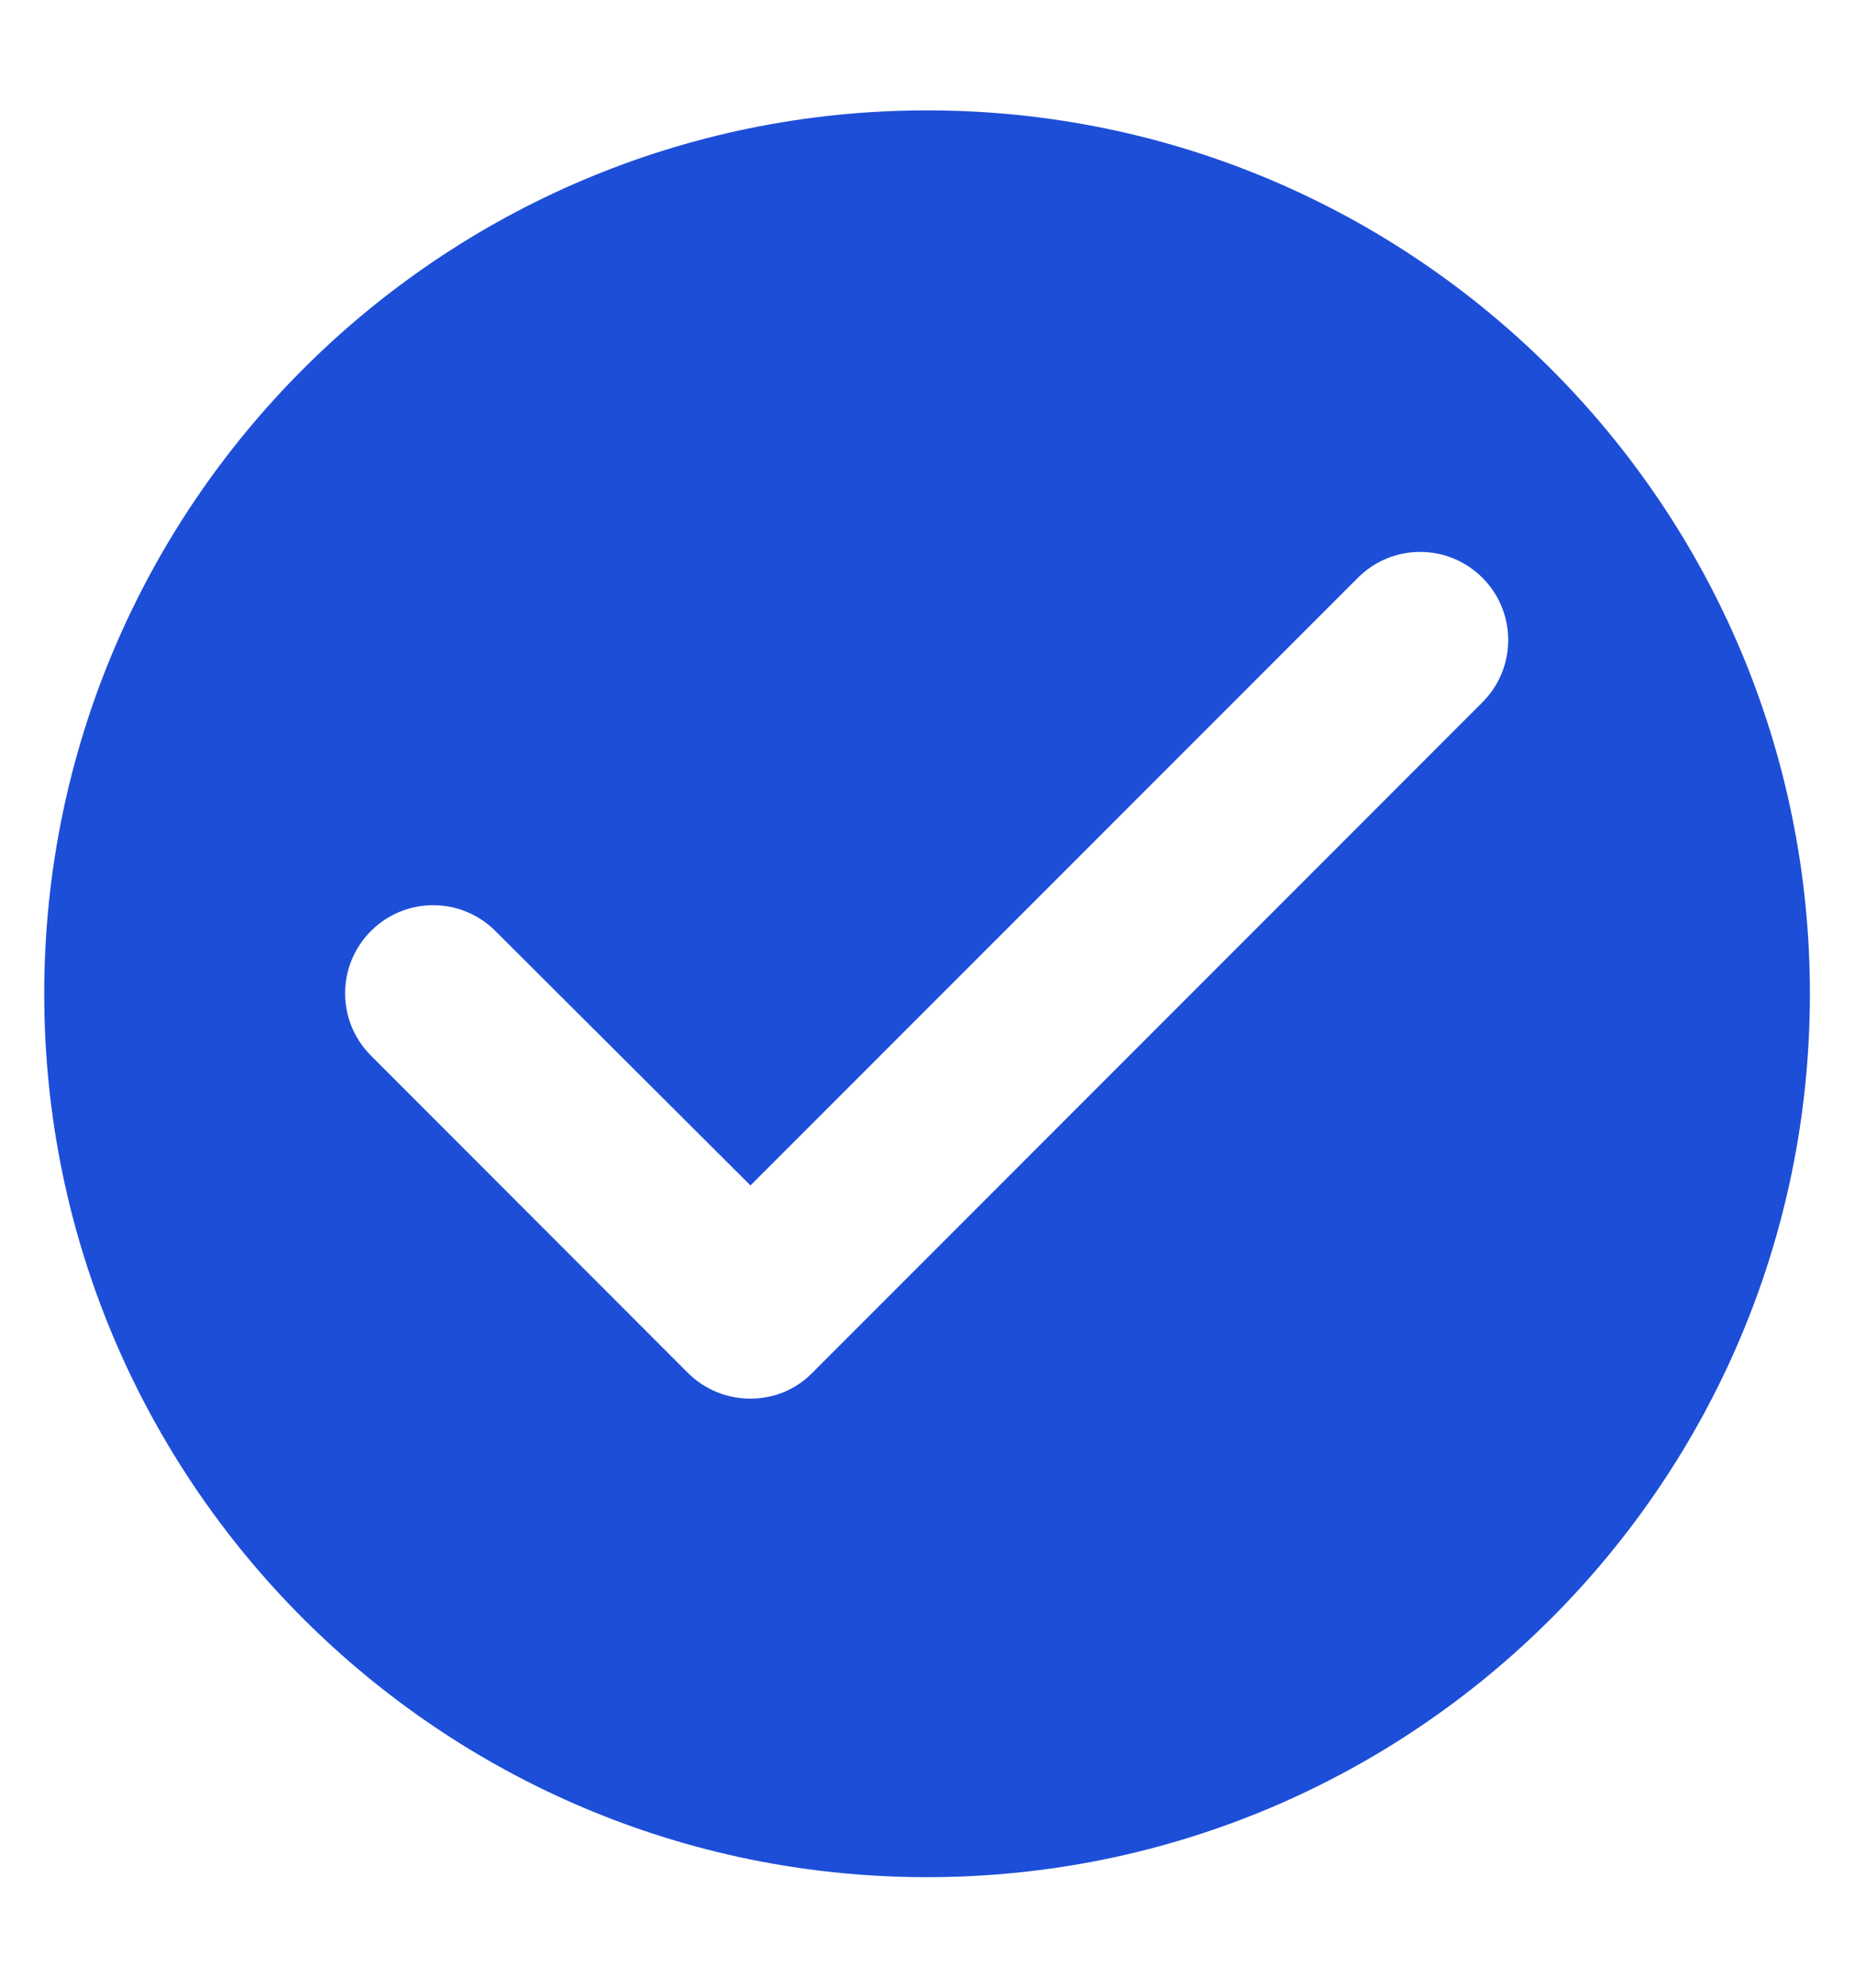
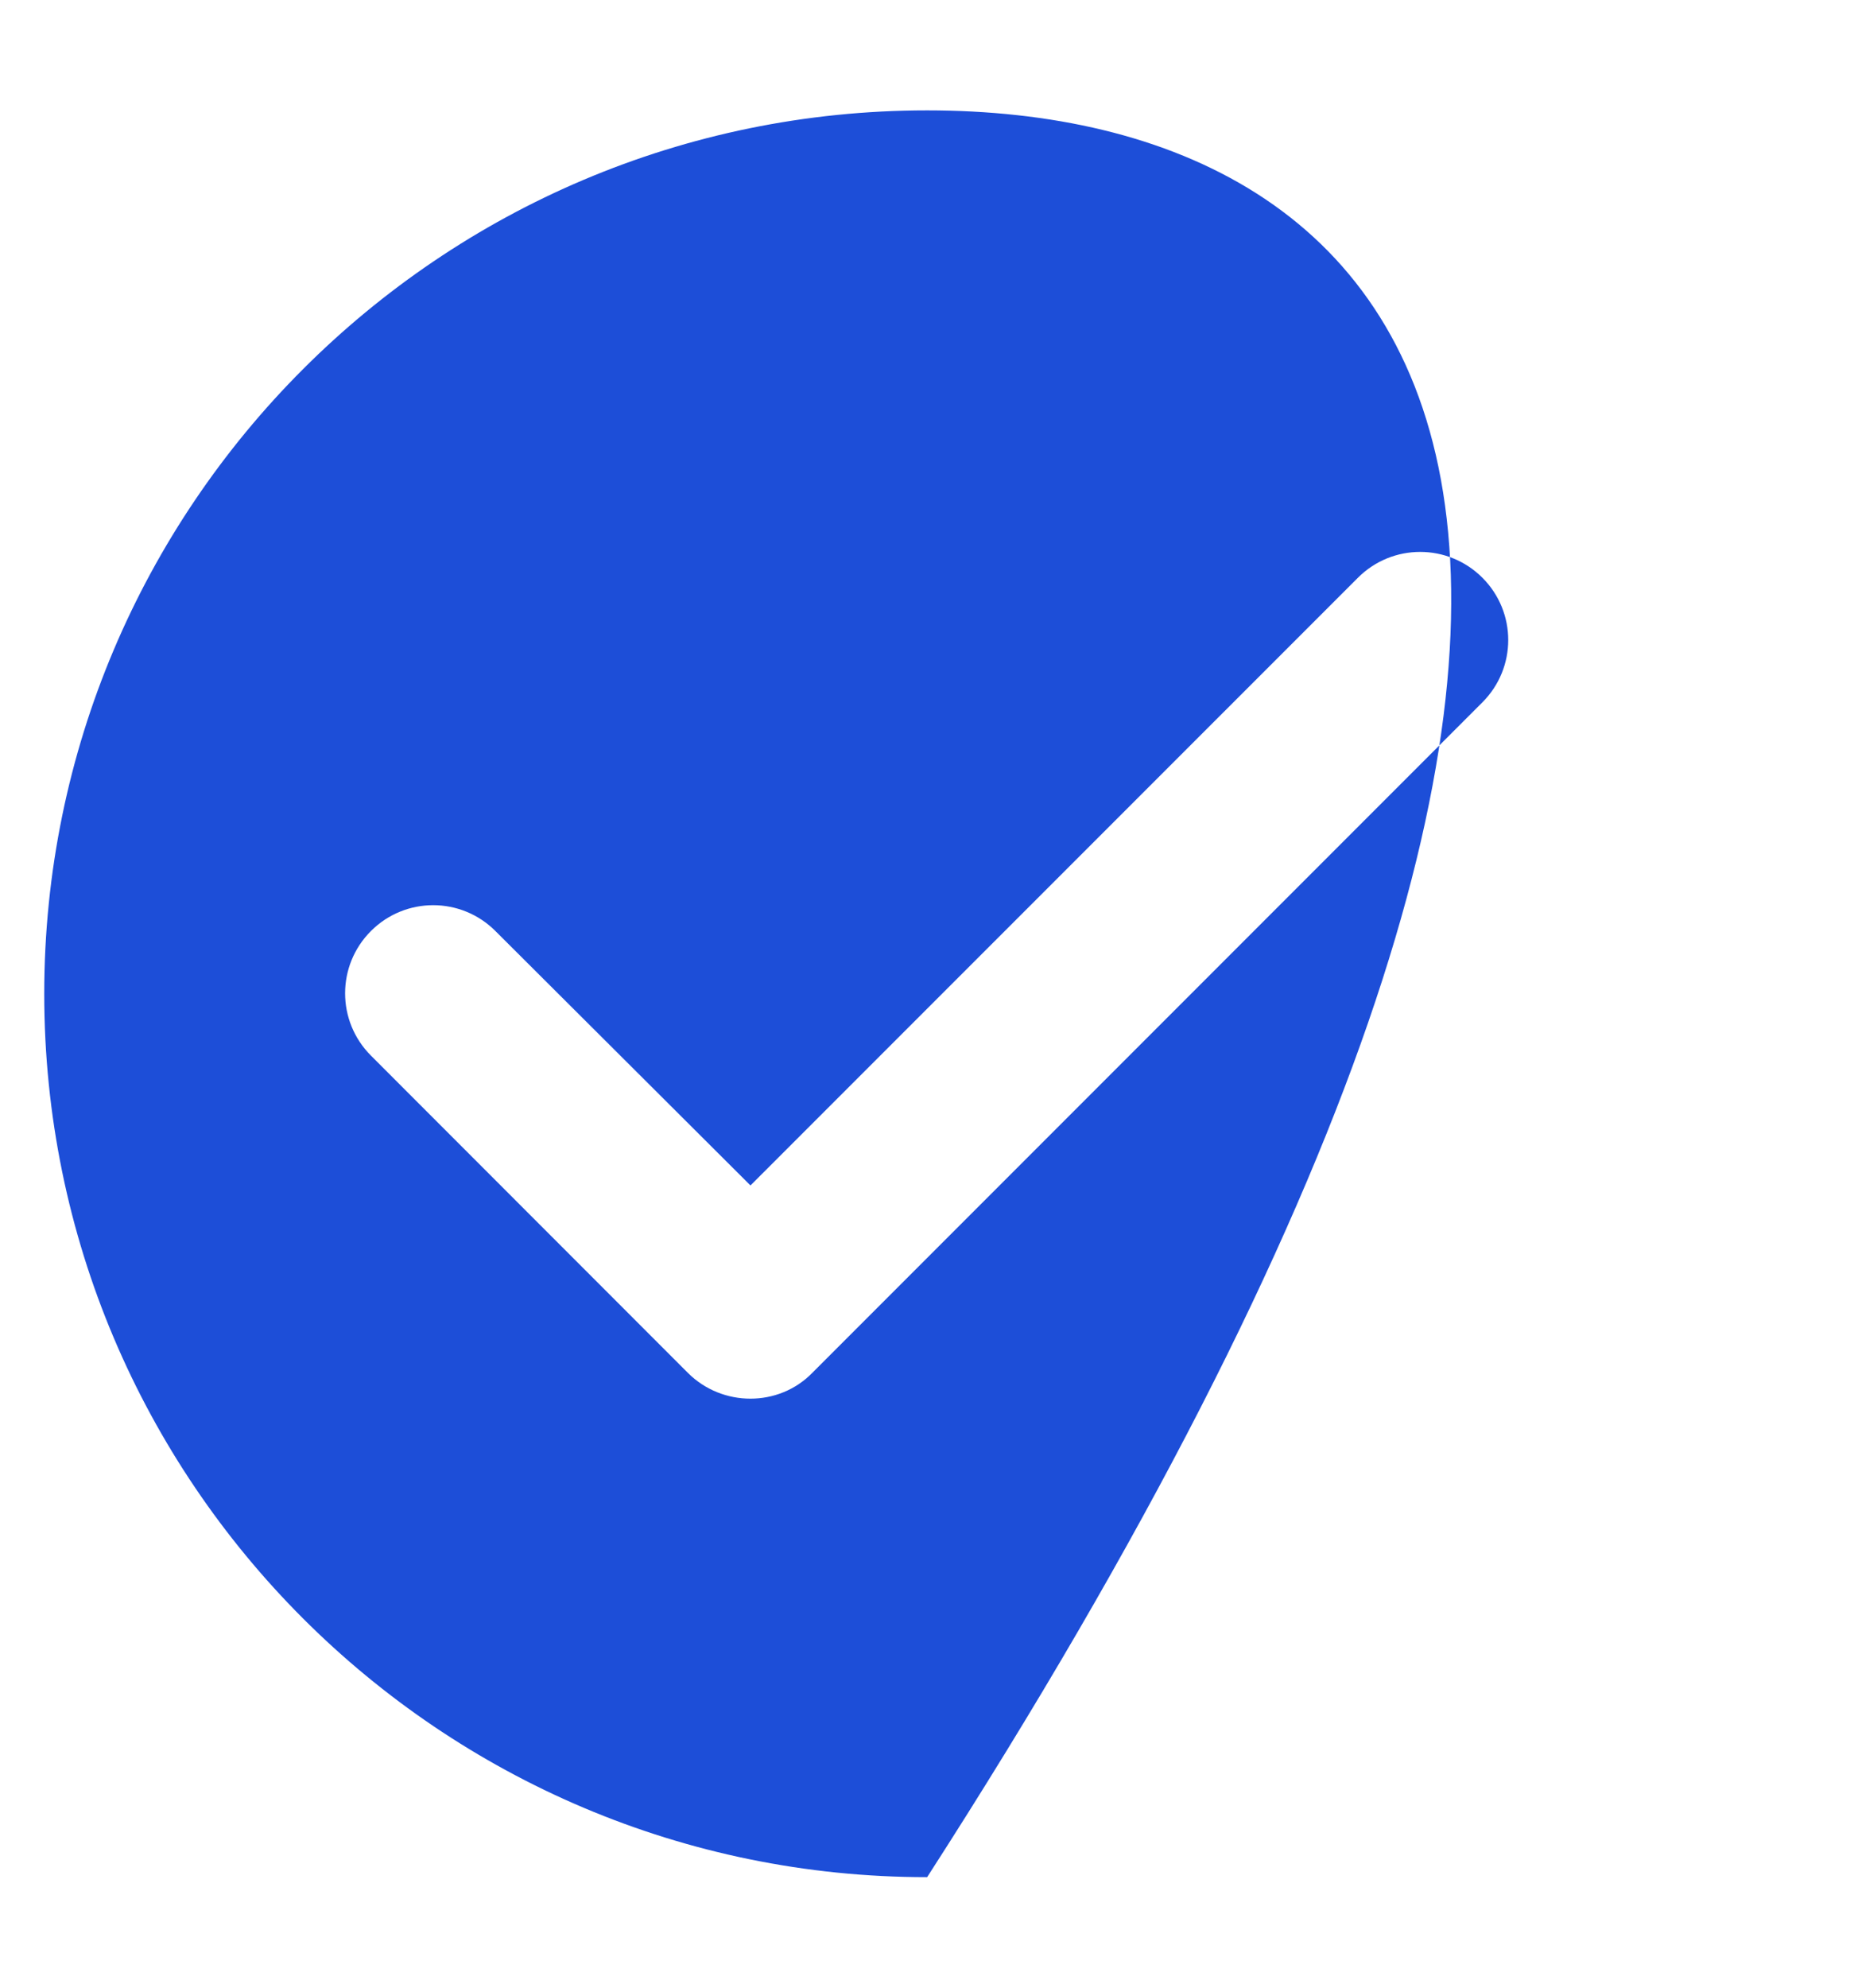
<svg xmlns="http://www.w3.org/2000/svg" width="14" height="15" viewBox="0 0 14 15" fill="none">
-   <path d="M7.001 0.833C3.321 0.833 0.334 3.82 0.334 7.5C0.334 11.18 3.321 14.166 7.001 14.166C10.681 14.166 13.667 11.18 13.667 7.5C13.667 3.82 10.681 0.833 7.001 0.833ZM5.194 10.36L2.801 7.966C2.541 7.706 2.541 7.286 2.801 7.026C3.061 6.766 3.481 6.766 3.741 7.026L5.667 8.946L10.254 4.36C10.514 4.1 10.934 4.1 11.194 4.36C11.454 4.62 11.454 5.04 11.194 5.3L6.134 10.36C5.881 10.62 5.454 10.62 5.194 10.36Z" fill="#1D4ED8" />
+   <path d="M7.001 0.833C3.321 0.833 0.334 3.82 0.334 7.5C0.334 11.18 3.321 14.166 7.001 14.166C13.667 3.82 10.681 0.833 7.001 0.833ZM5.194 10.36L2.801 7.966C2.541 7.706 2.541 7.286 2.801 7.026C3.061 6.766 3.481 6.766 3.741 7.026L5.667 8.946L10.254 4.36C10.514 4.1 10.934 4.1 11.194 4.36C11.454 4.62 11.454 5.04 11.194 5.3L6.134 10.36C5.881 10.62 5.454 10.62 5.194 10.36Z" fill="#1D4ED8" />
</svg>